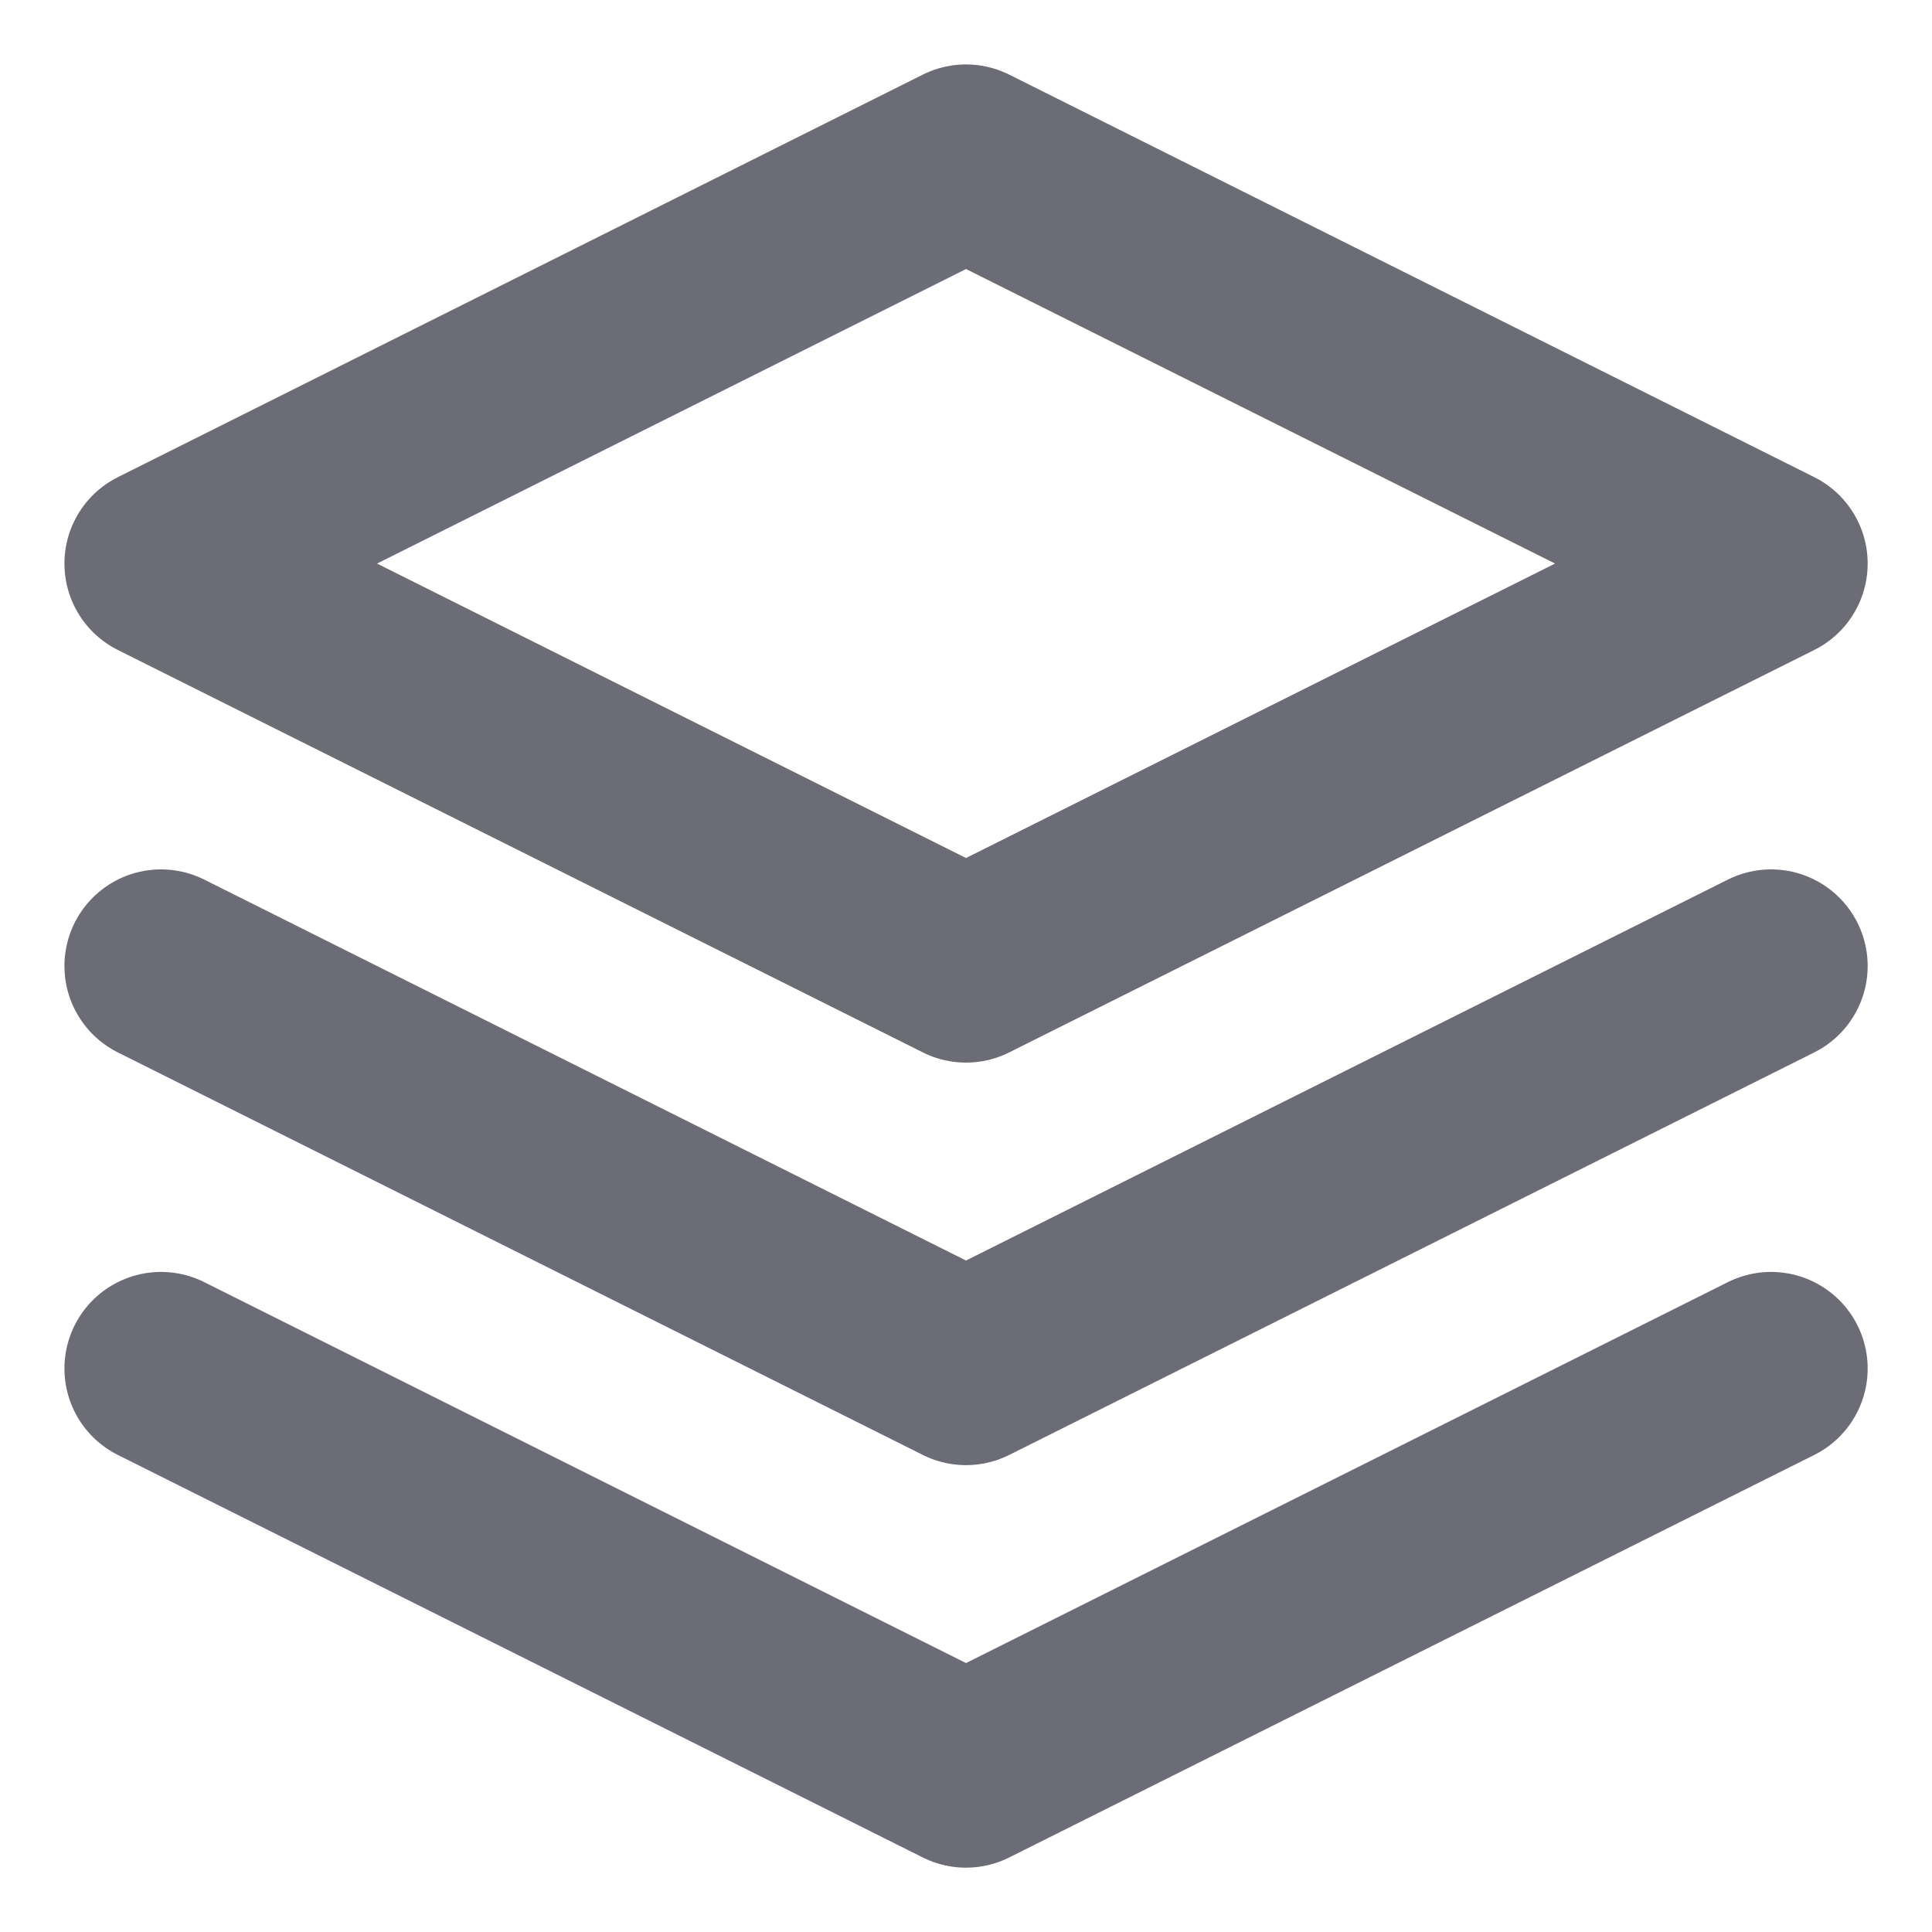
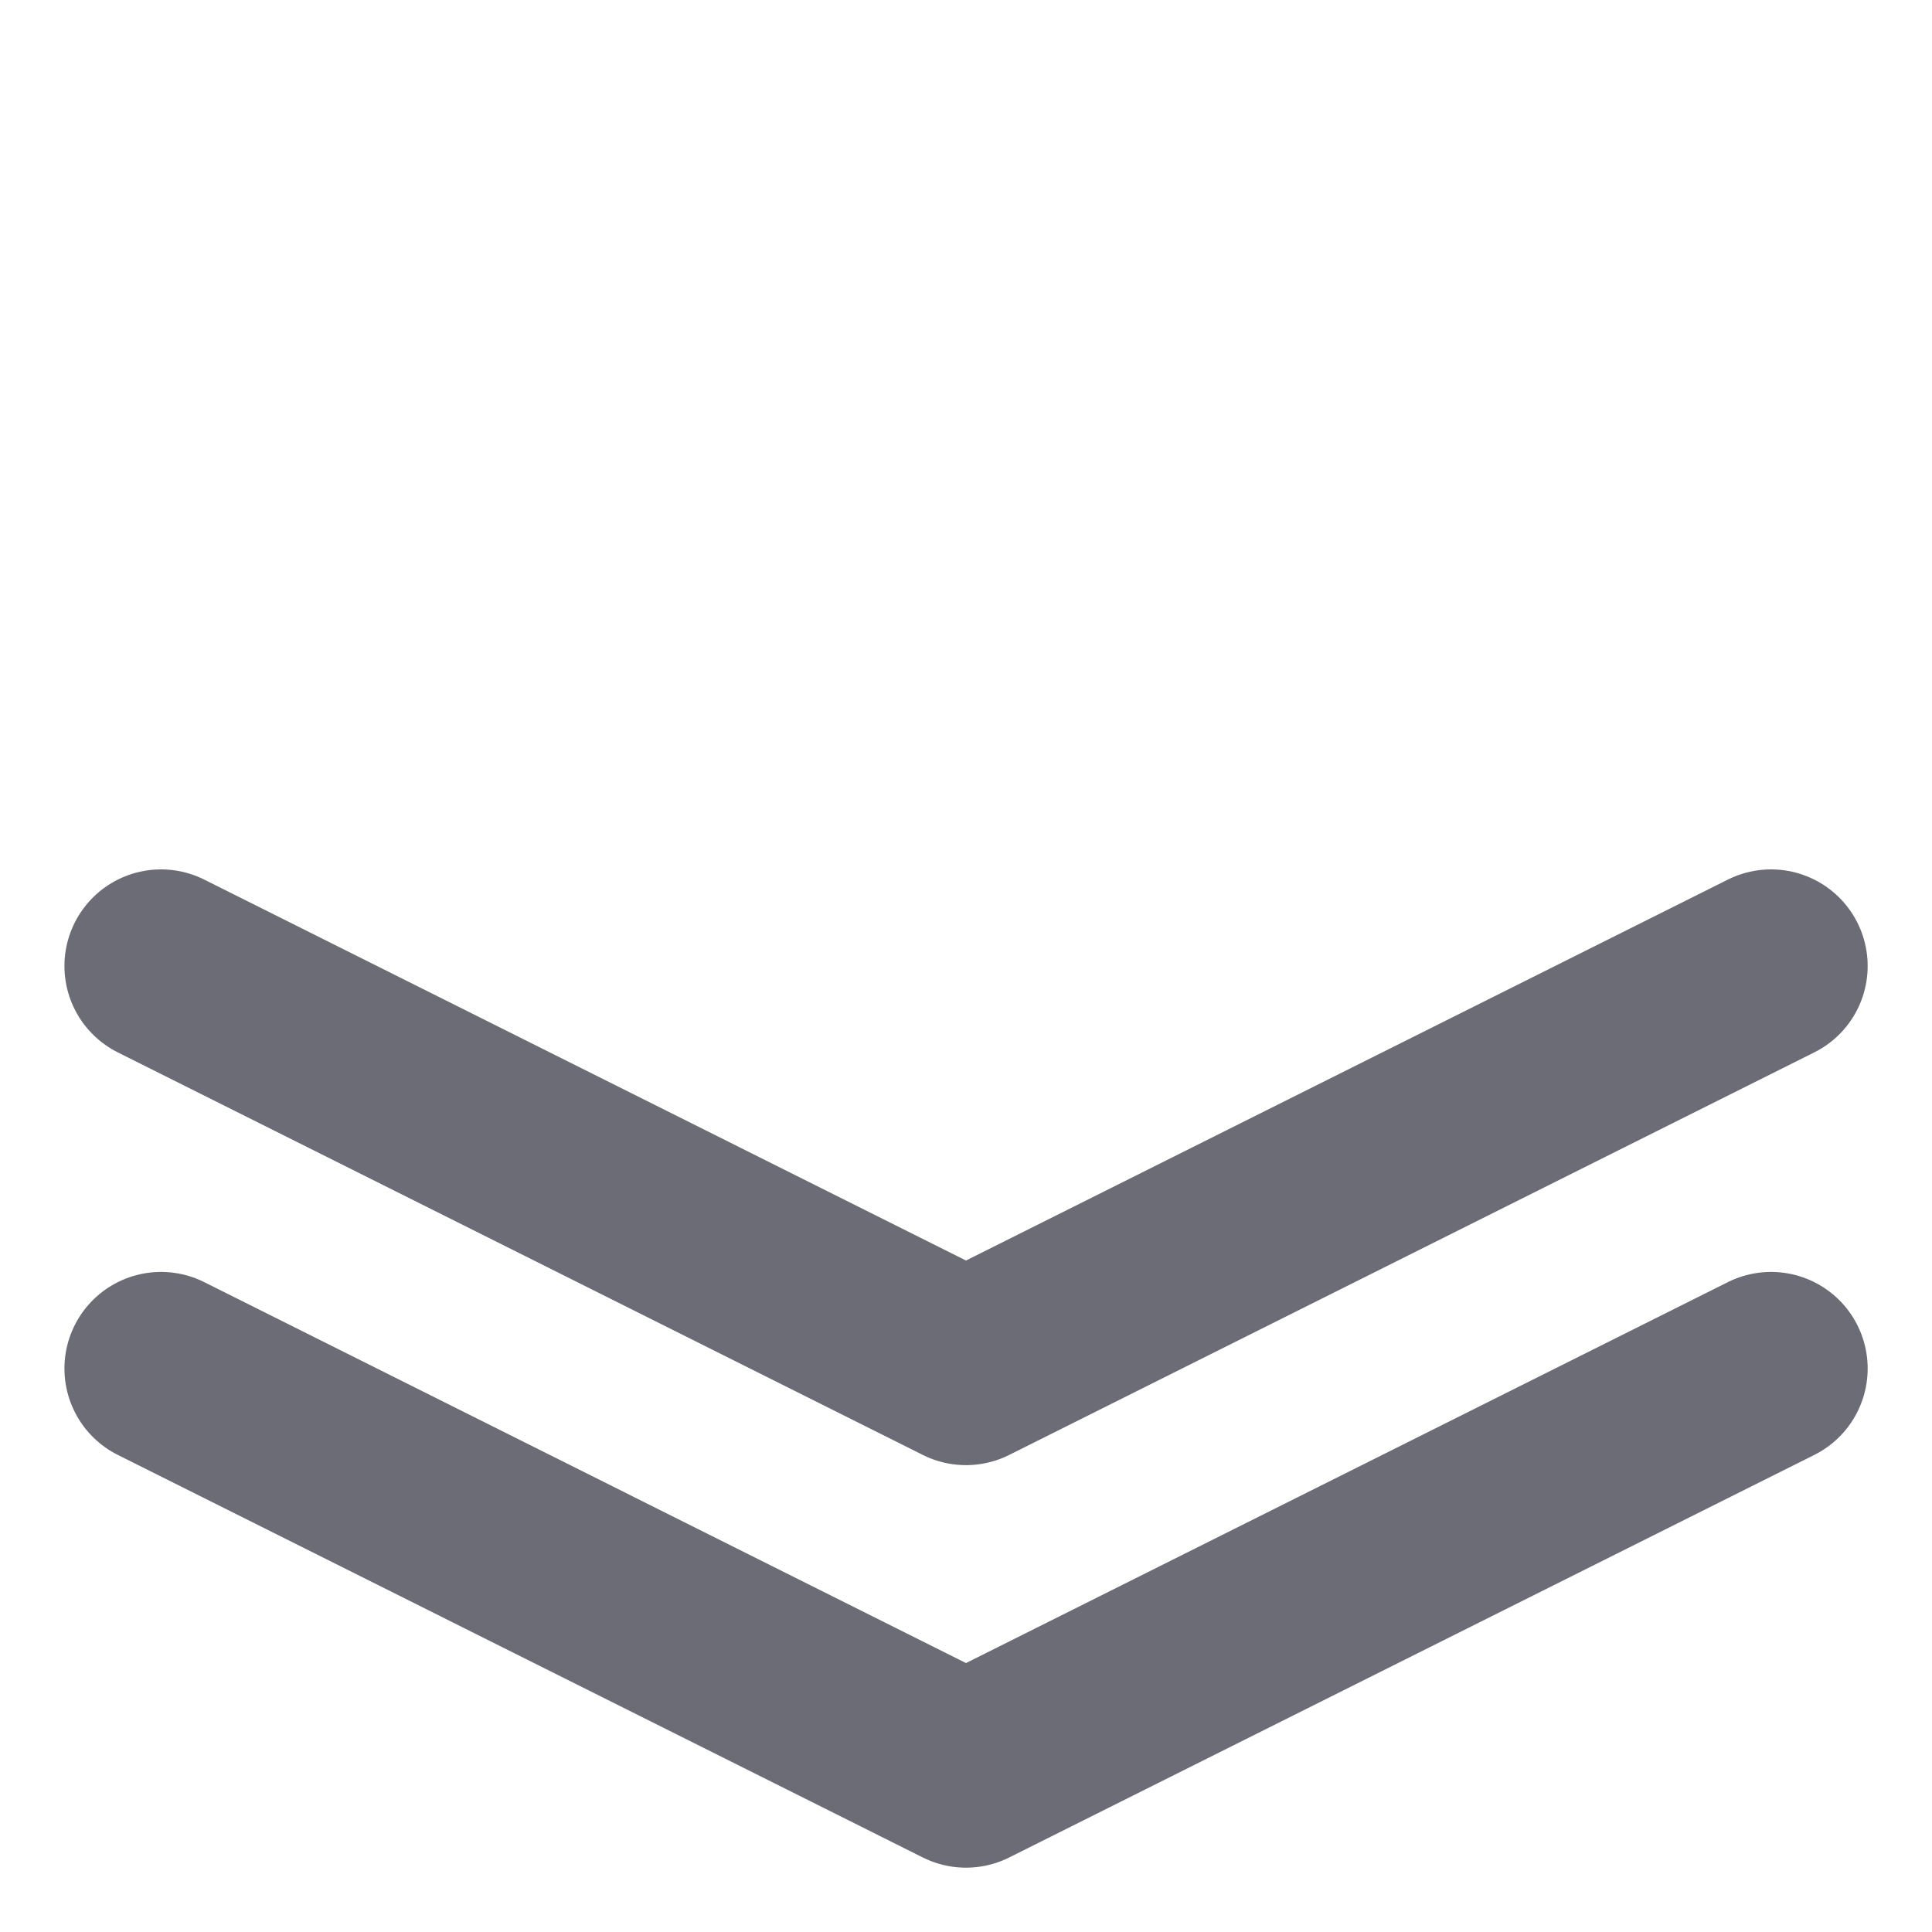
<svg xmlns="http://www.w3.org/2000/svg" width="20" height="20" viewBox="0 0 20 20" fill="none">
  <g id="layers 1" clip-path="url(#clip0_1974_33945)">
-     <path id="Vector" d="M10 1.667L1.667 5.834L10 10L18.334 5.834L10 1.667Z" stroke="#6B6C75" stroke-width="2" stroke-linecap="round" stroke-linejoin="round" />
    <path id="Vector_2" d="M1.667 14.167L10 18.334L18.334 14.167" stroke="#6B6C75" stroke-width="2" stroke-linecap="round" stroke-linejoin="round" />
    <path id="Vector_3" d="M1.667 10L10 14.167L18.334 10" stroke="#6B6C75" stroke-width="2" stroke-linecap="round" stroke-linejoin="round" />
  </g>
  <defs>
    <clipPath id="clip0_1974_33945">
      <rect width="20" height="20" fill="white" />
    </clipPath>
  </defs>
</svg>